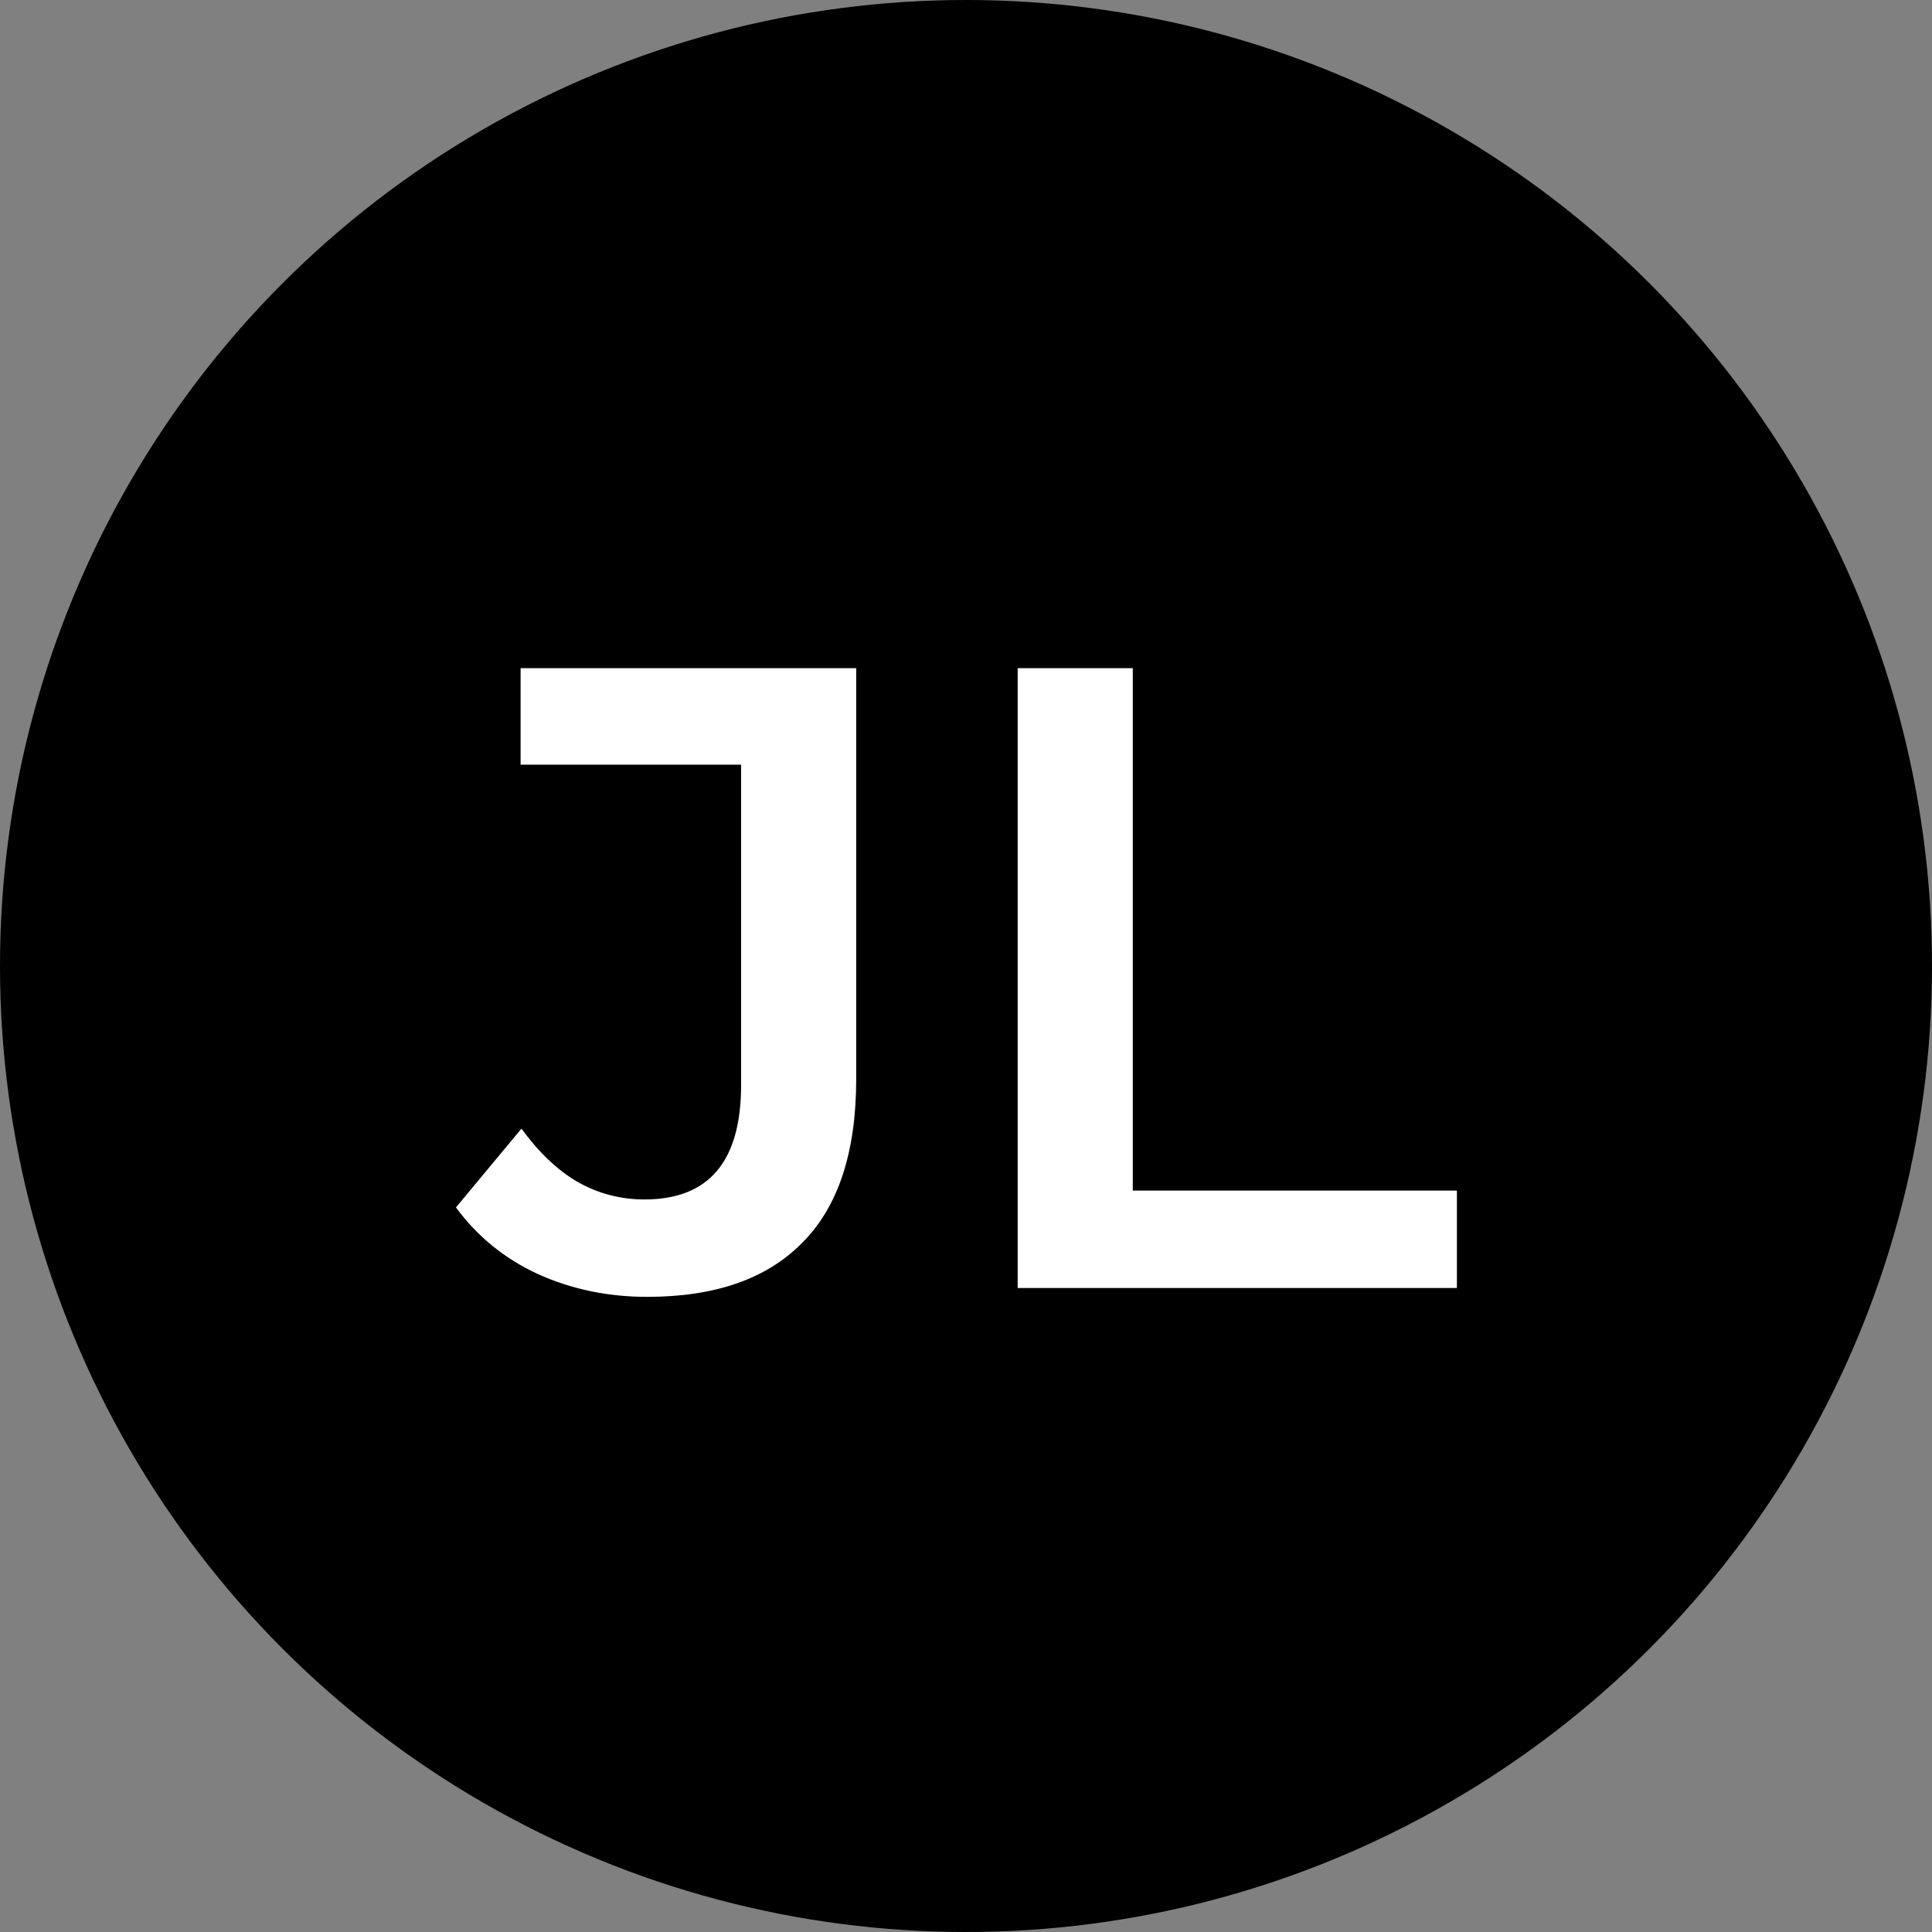
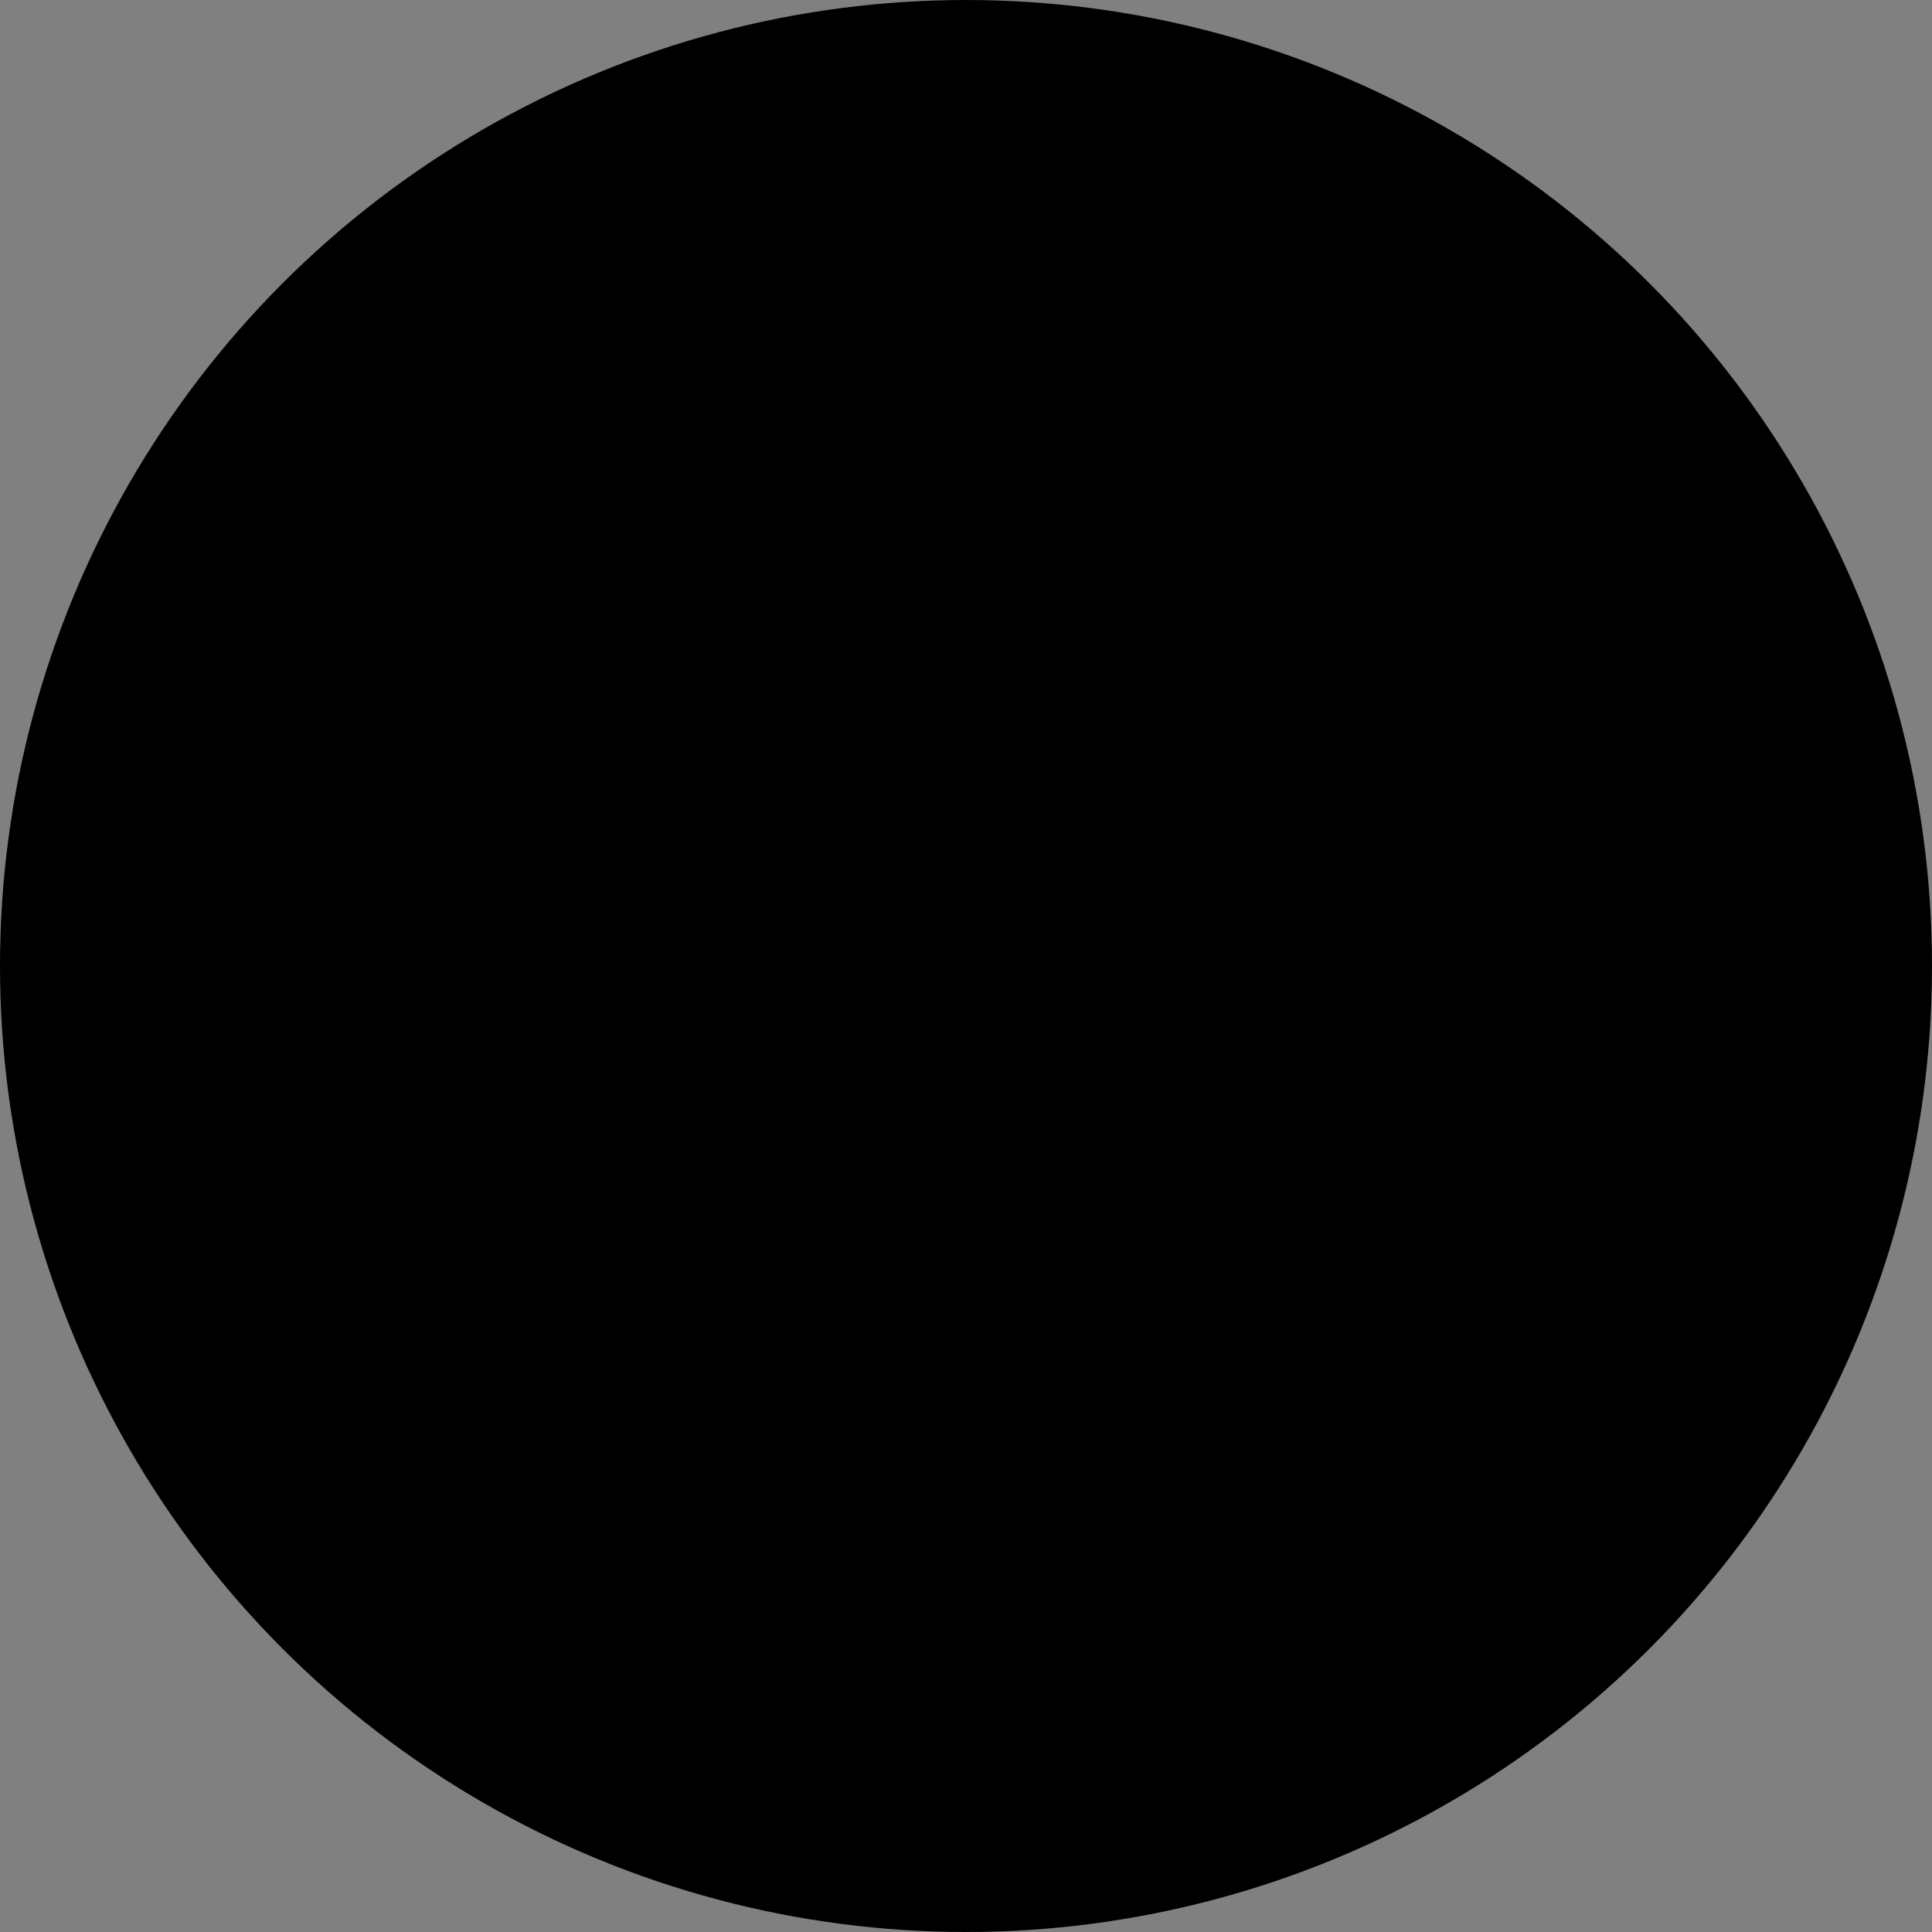
<svg xmlns="http://www.w3.org/2000/svg" fill="none" viewBox="0 0 48 48" height="48" width="48">
  <rect x="0" y="0" width="48" height="48" fill="#808080" stroke="none" />
  <circle fill="black" r="24" cy="24" cx="24" />
-   <path fill="white" d="M16.08 32.22C15.098 32.22 14.188 32.029 13.352 31.648C12.531 31.267 11.856 30.717 11.328 29.998L12.956 28.04C13.382 28.627 13.844 29.067 14.342 29.36C14.856 29.653 15.413 29.8 16.014 29.8C17.613 29.8 18.412 28.854 18.412 26.962V18.998H12.934V16.6H21.272V26.808C21.272 28.627 20.825 29.983 19.93 30.878C19.05 31.773 17.767 32.22 16.08 32.22ZM25.284 32V16.6H28.144V29.58H36.196V32H25.284Z" />
</svg>